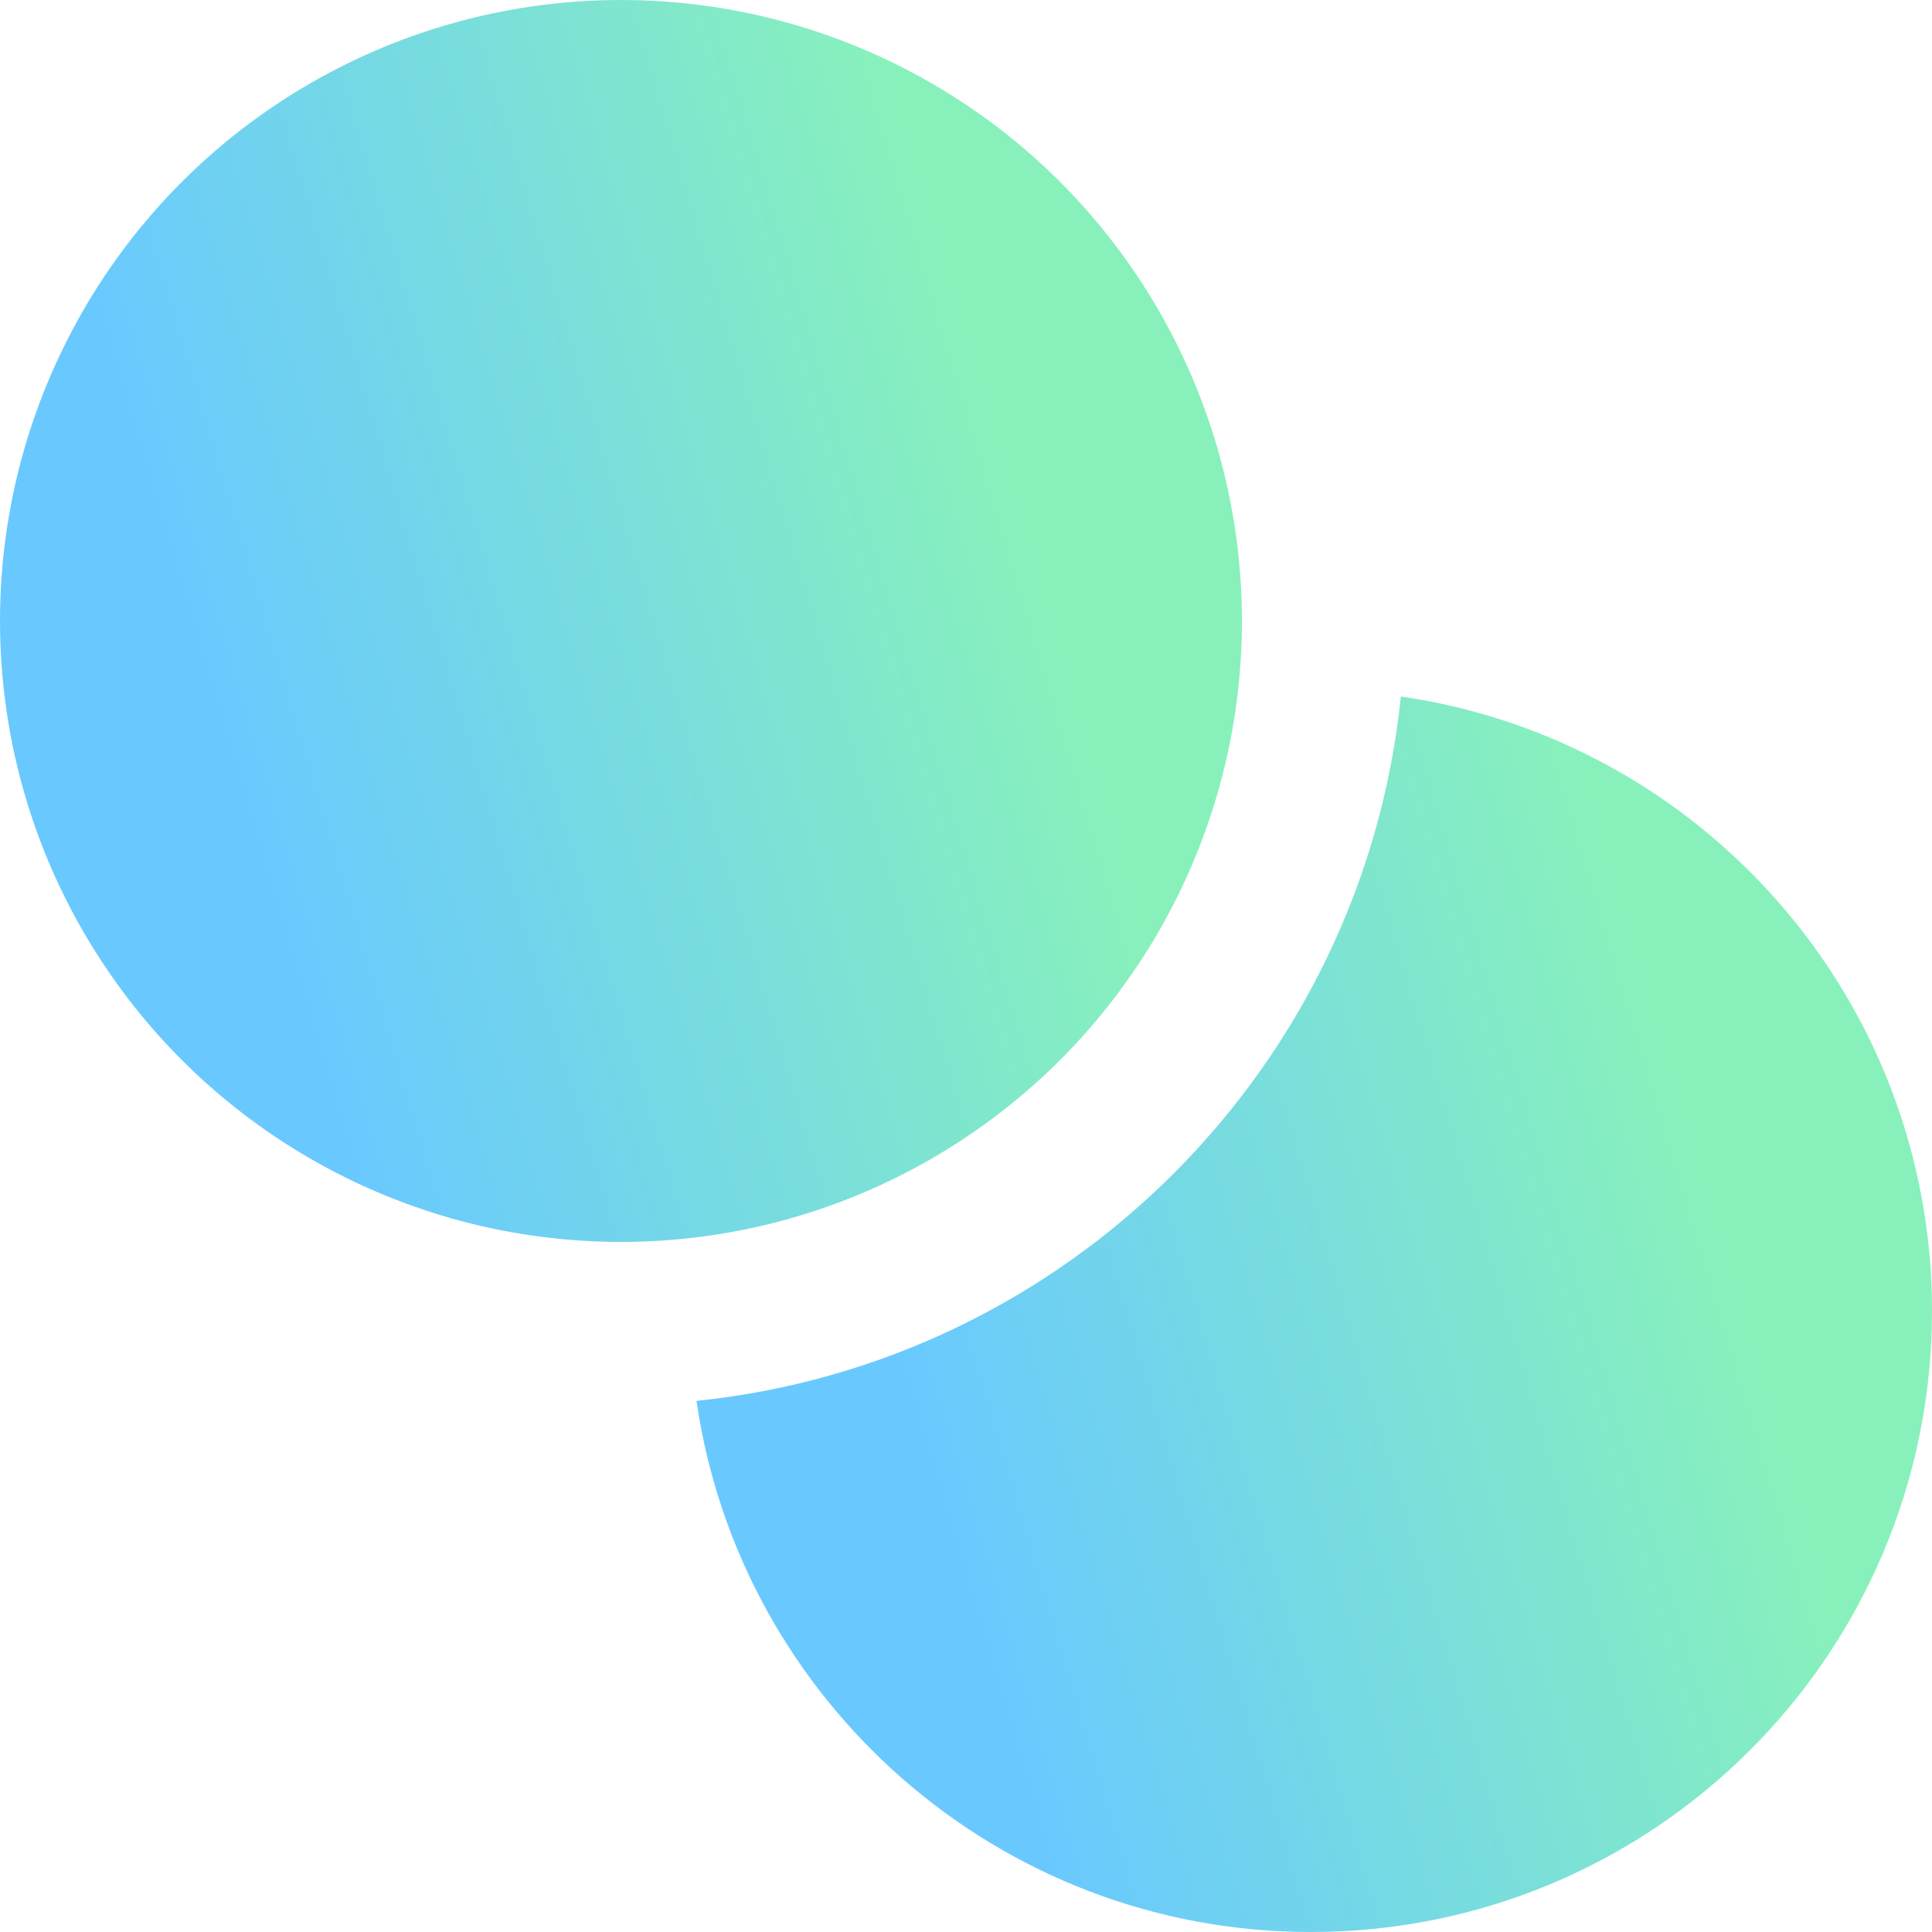
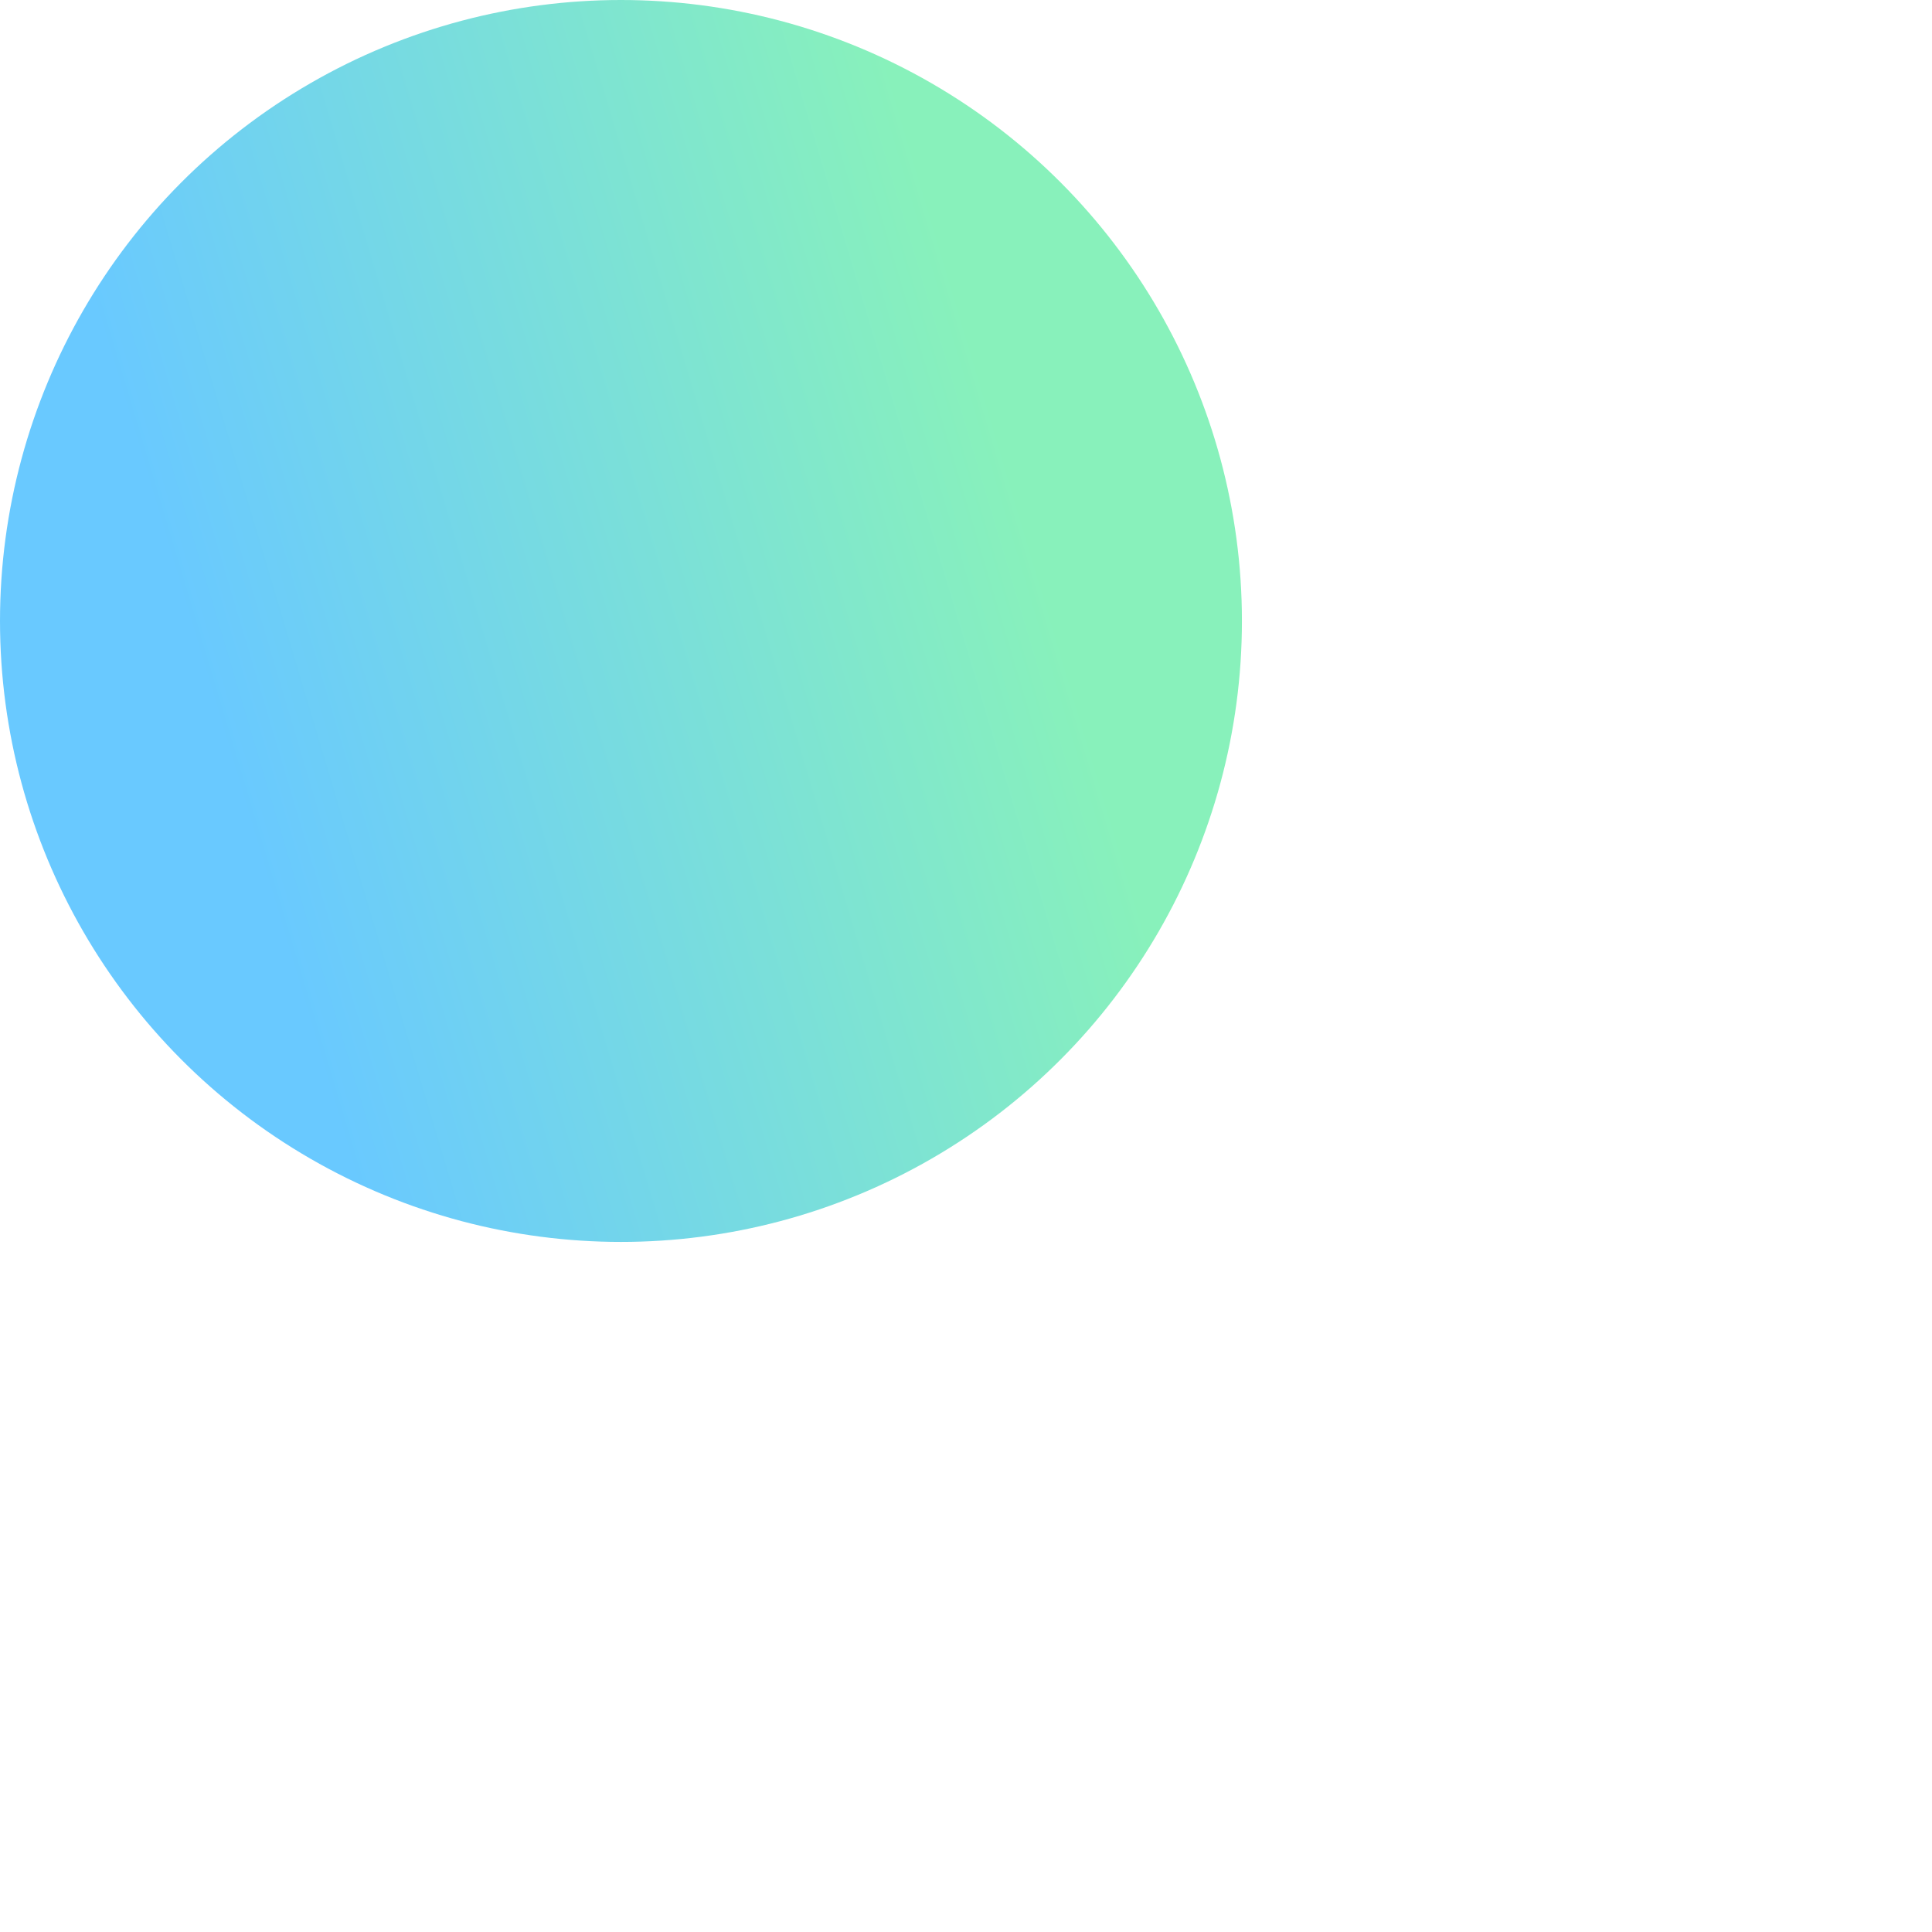
<svg xmlns="http://www.w3.org/2000/svg" width="22" height="22" viewBox="0 0 22 22" fill="none">
  <circle cx="7.071" cy="7.071" r="7.071" fill="url(#paint0_linear_329_1589)" />
-   <path fill-rule="evenodd" clip-rule="evenodd" d="M7.931 15.952C8.427 19.373 11.371 22 14.928 22C18.834 22 22 18.834 22 14.928C22 11.371 19.373 8.427 15.952 7.931C15.518 12.158 12.158 15.518 7.931 15.952Z" fill="url(#paint1_linear_329_1589)" />
  <defs>
    <linearGradient id="paint0_linear_329_1589" x1="0" y1="0" x2="9.112" y2="-2.719" gradientUnits="userSpaceOnUse">
      <stop stop-color="#69C9FF" />
      <stop offset="1" stop-color="#88F1BB" />
    </linearGradient>
    <linearGradient id="paint1_linear_329_1589" x1="7.931" y1="7.931" x2="16.995" y2="5.226" gradientUnits="userSpaceOnUse">
      <stop stop-color="#69C9FF" />
      <stop offset="1" stop-color="#88F1BB" />
    </linearGradient>
  </defs>
</svg>